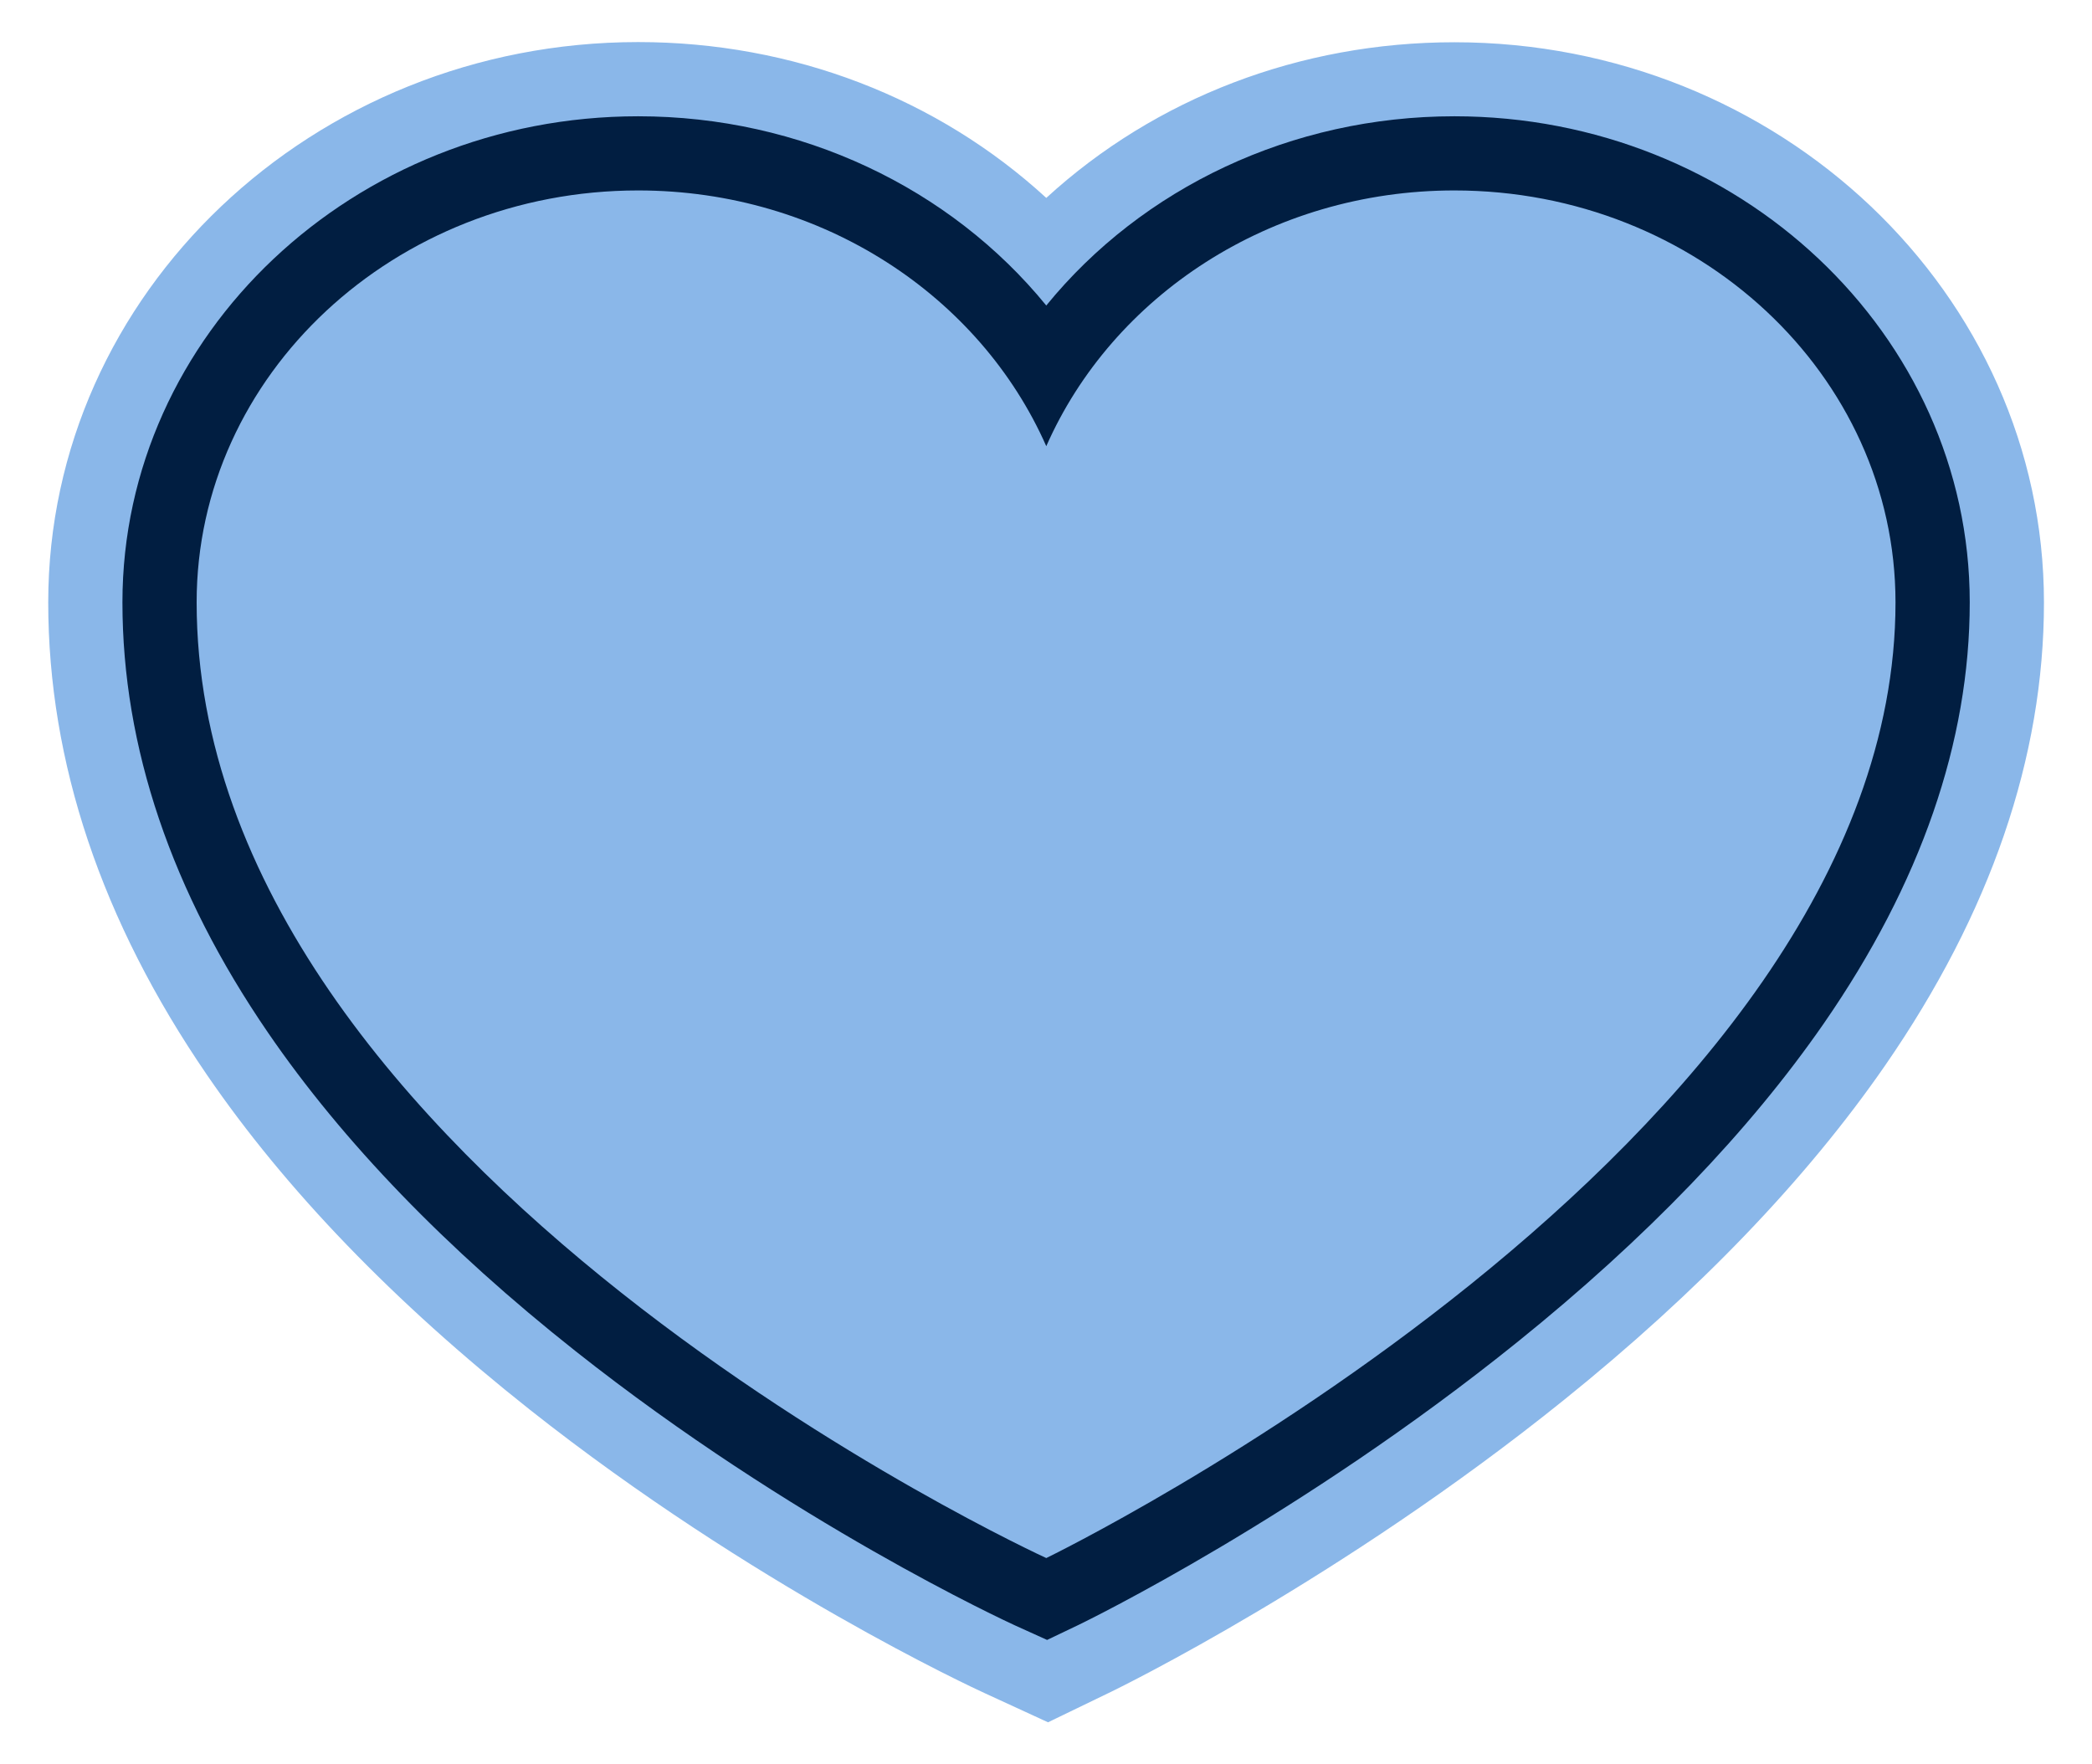
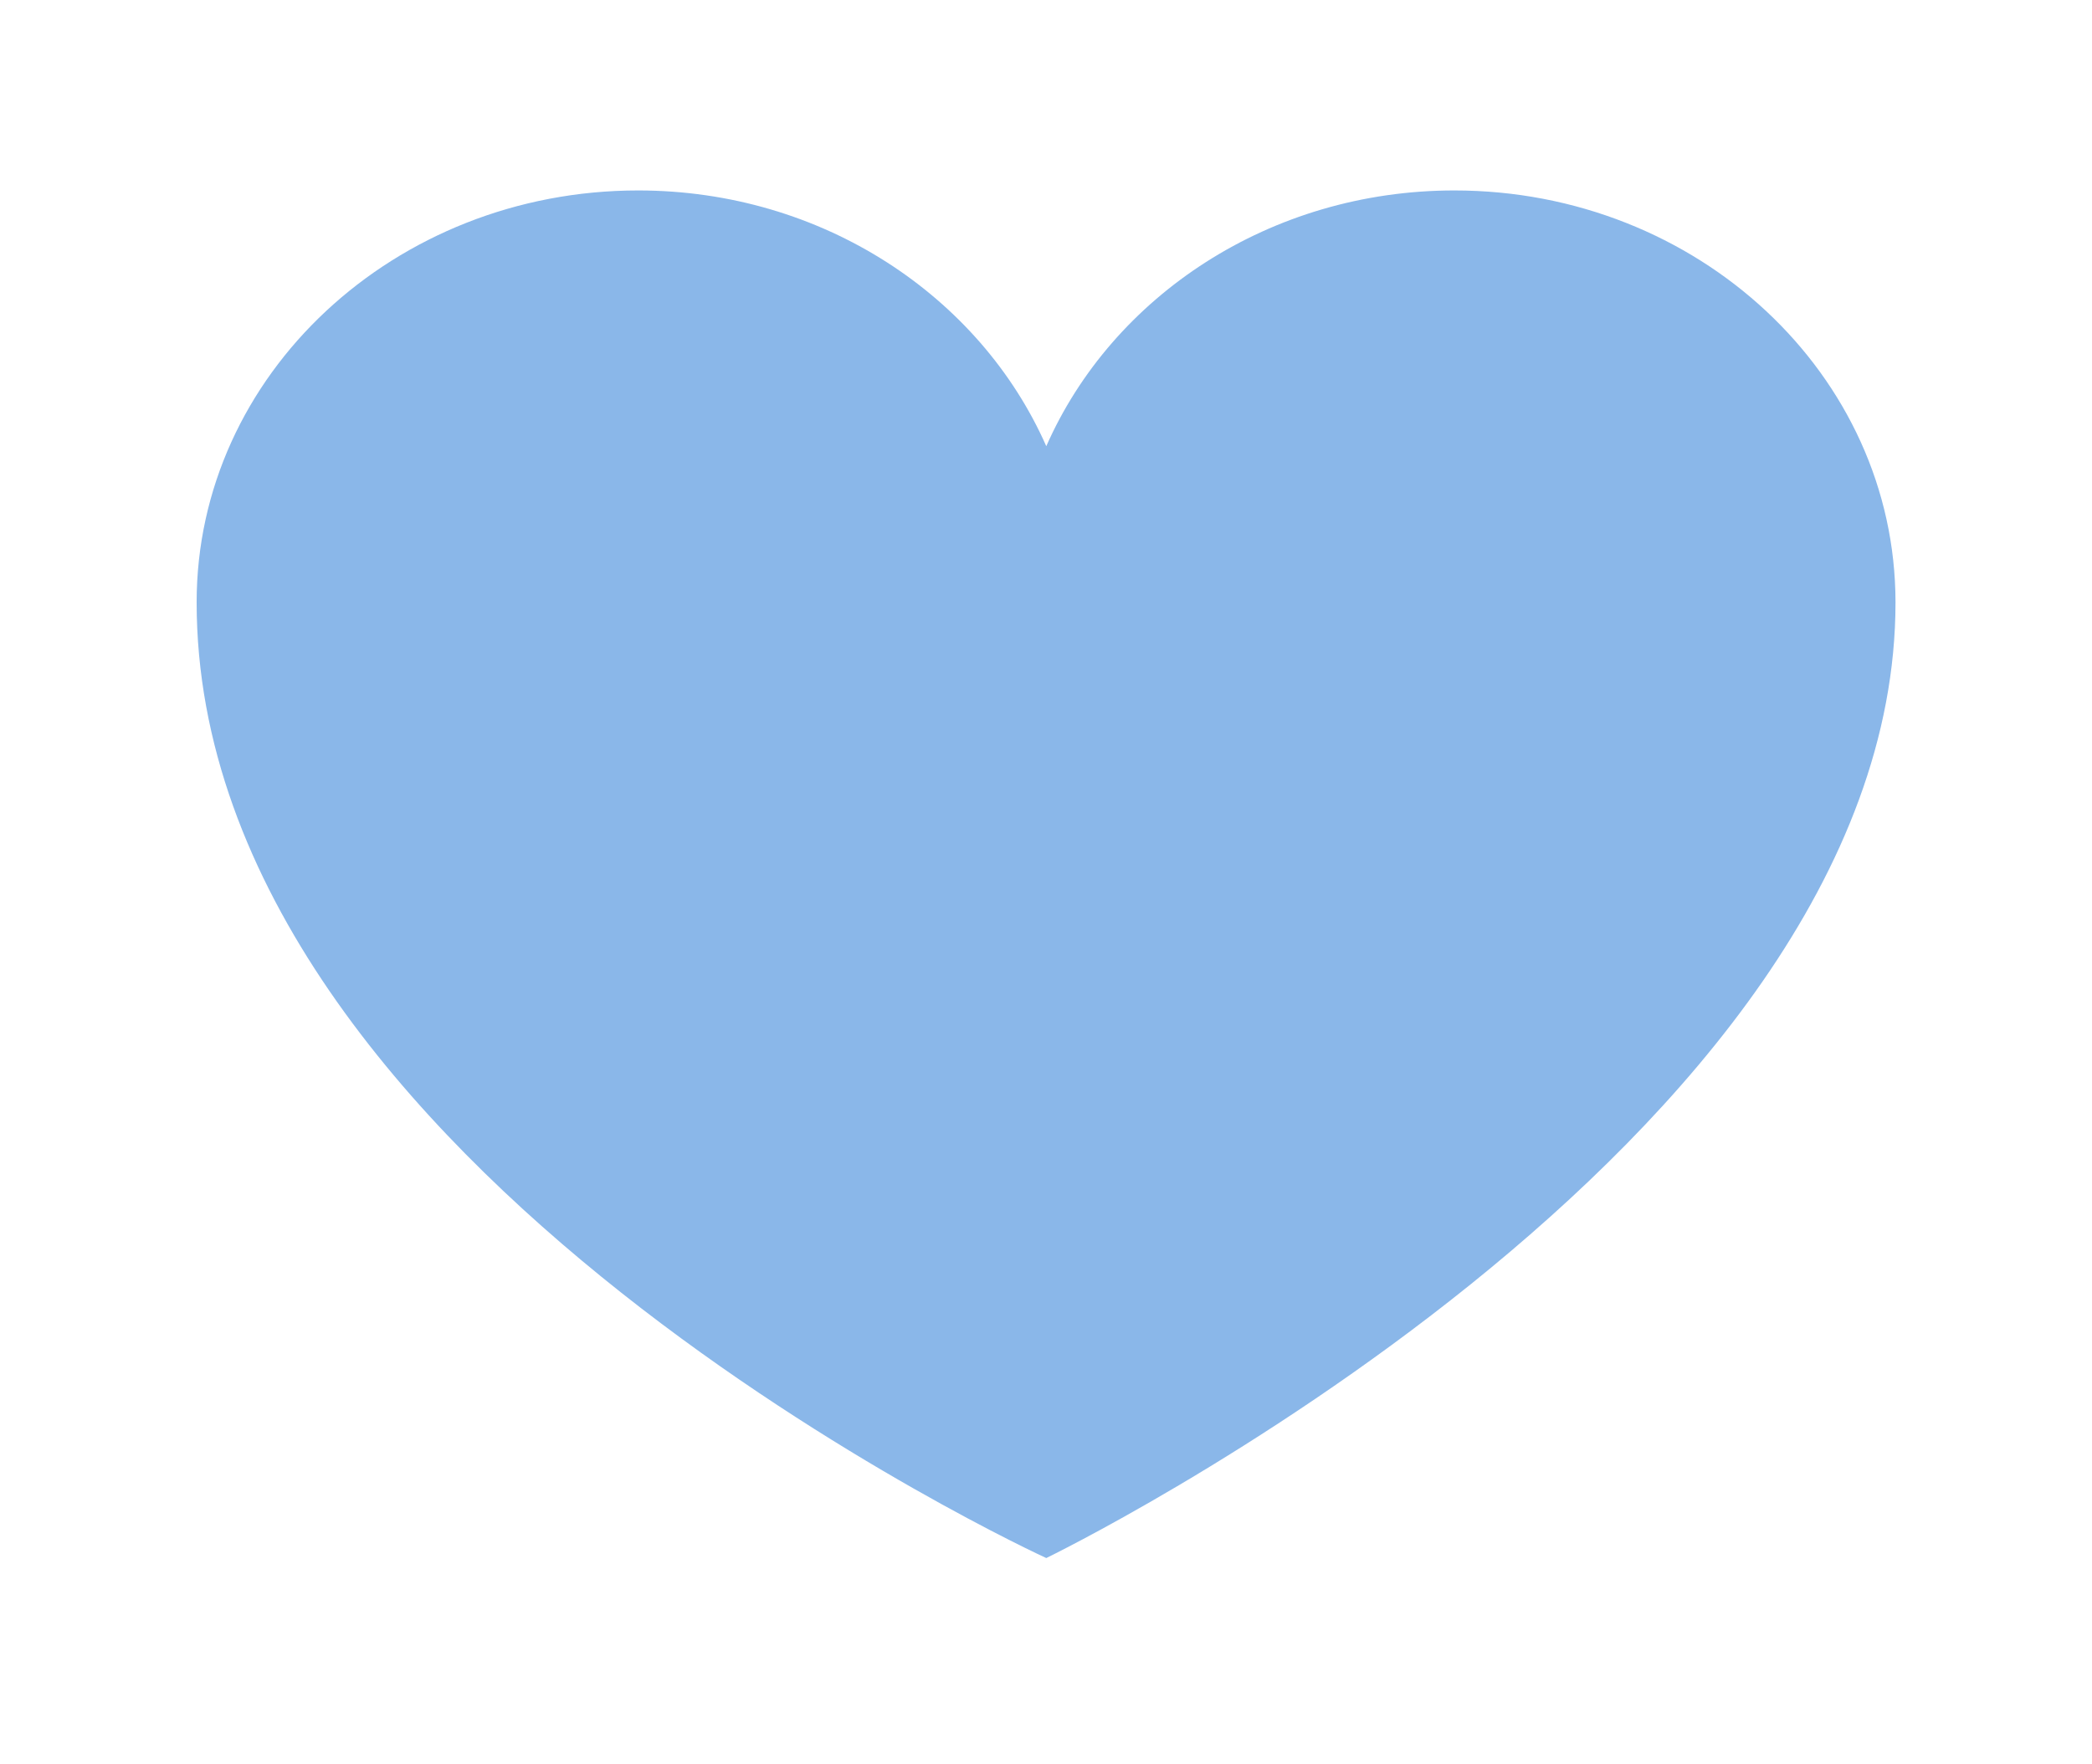
<svg xmlns="http://www.w3.org/2000/svg" viewBox="0 0 563.85 475.48">
-   <path d="m265.33 456.31c-2.52-1.15-62.35-28.76-122.67-76.48-36.39-28.83-65.66-59.12-86.89-90.14-28.39-41.41-42.77-84.26-42.77-127.35 0-83.26 71.32-151 159-151 41.66 0 80.65 15.07 110 42 29.34-26.88 68.34-41.95 110-41.95 87.62 0 158.9 67.75 158.9 151 0 41.72-14.42 83.73-42.86 124.85-21.18 30.6-50.28 60.91-86.5 90.07-60.05 48.36-119.57 77.45-122.07 78.67l-17 8.22z" fill="#8ab7e9" />
-   <path d="m273.65 438.12c-2.42-1.11-60.11-27.72-118.58-74-34.81-27.54-62.67-56.39-82.8-85.75-26.07-38.01-39.27-77.05-39.27-116.03 0-72.24 62.35-131 139-131 43.85 0 84.1 19.27 110 51 25.87-31.74 66.13-51 110-51 76.59 0 138.9 58.77 138.9 131 0 37.58-13.22 75.76-39.31 113.47-20.08 29-47.87 57.92-82.59 85.88-58.32 47-115.84 75.07-118.26 76.24l-8.52 4.07z" fill="#011e41" />
+   <path d="m273.65 438.12l-8.52 4.07z" fill="#011e41" />
  <path d="m392 51.33c-49.69 0-92.19 28.49-110 68.93-17.84-40.44-60.32-68.93-110-68.93-65.66 0-119 49.7-119 111 0 152.86 229 257.6 229 257.6s228.89-111 228.89-257.6c-.03-61.33-53.34-111-118.89-111z" fill="#8ab7e9" />
</svg>